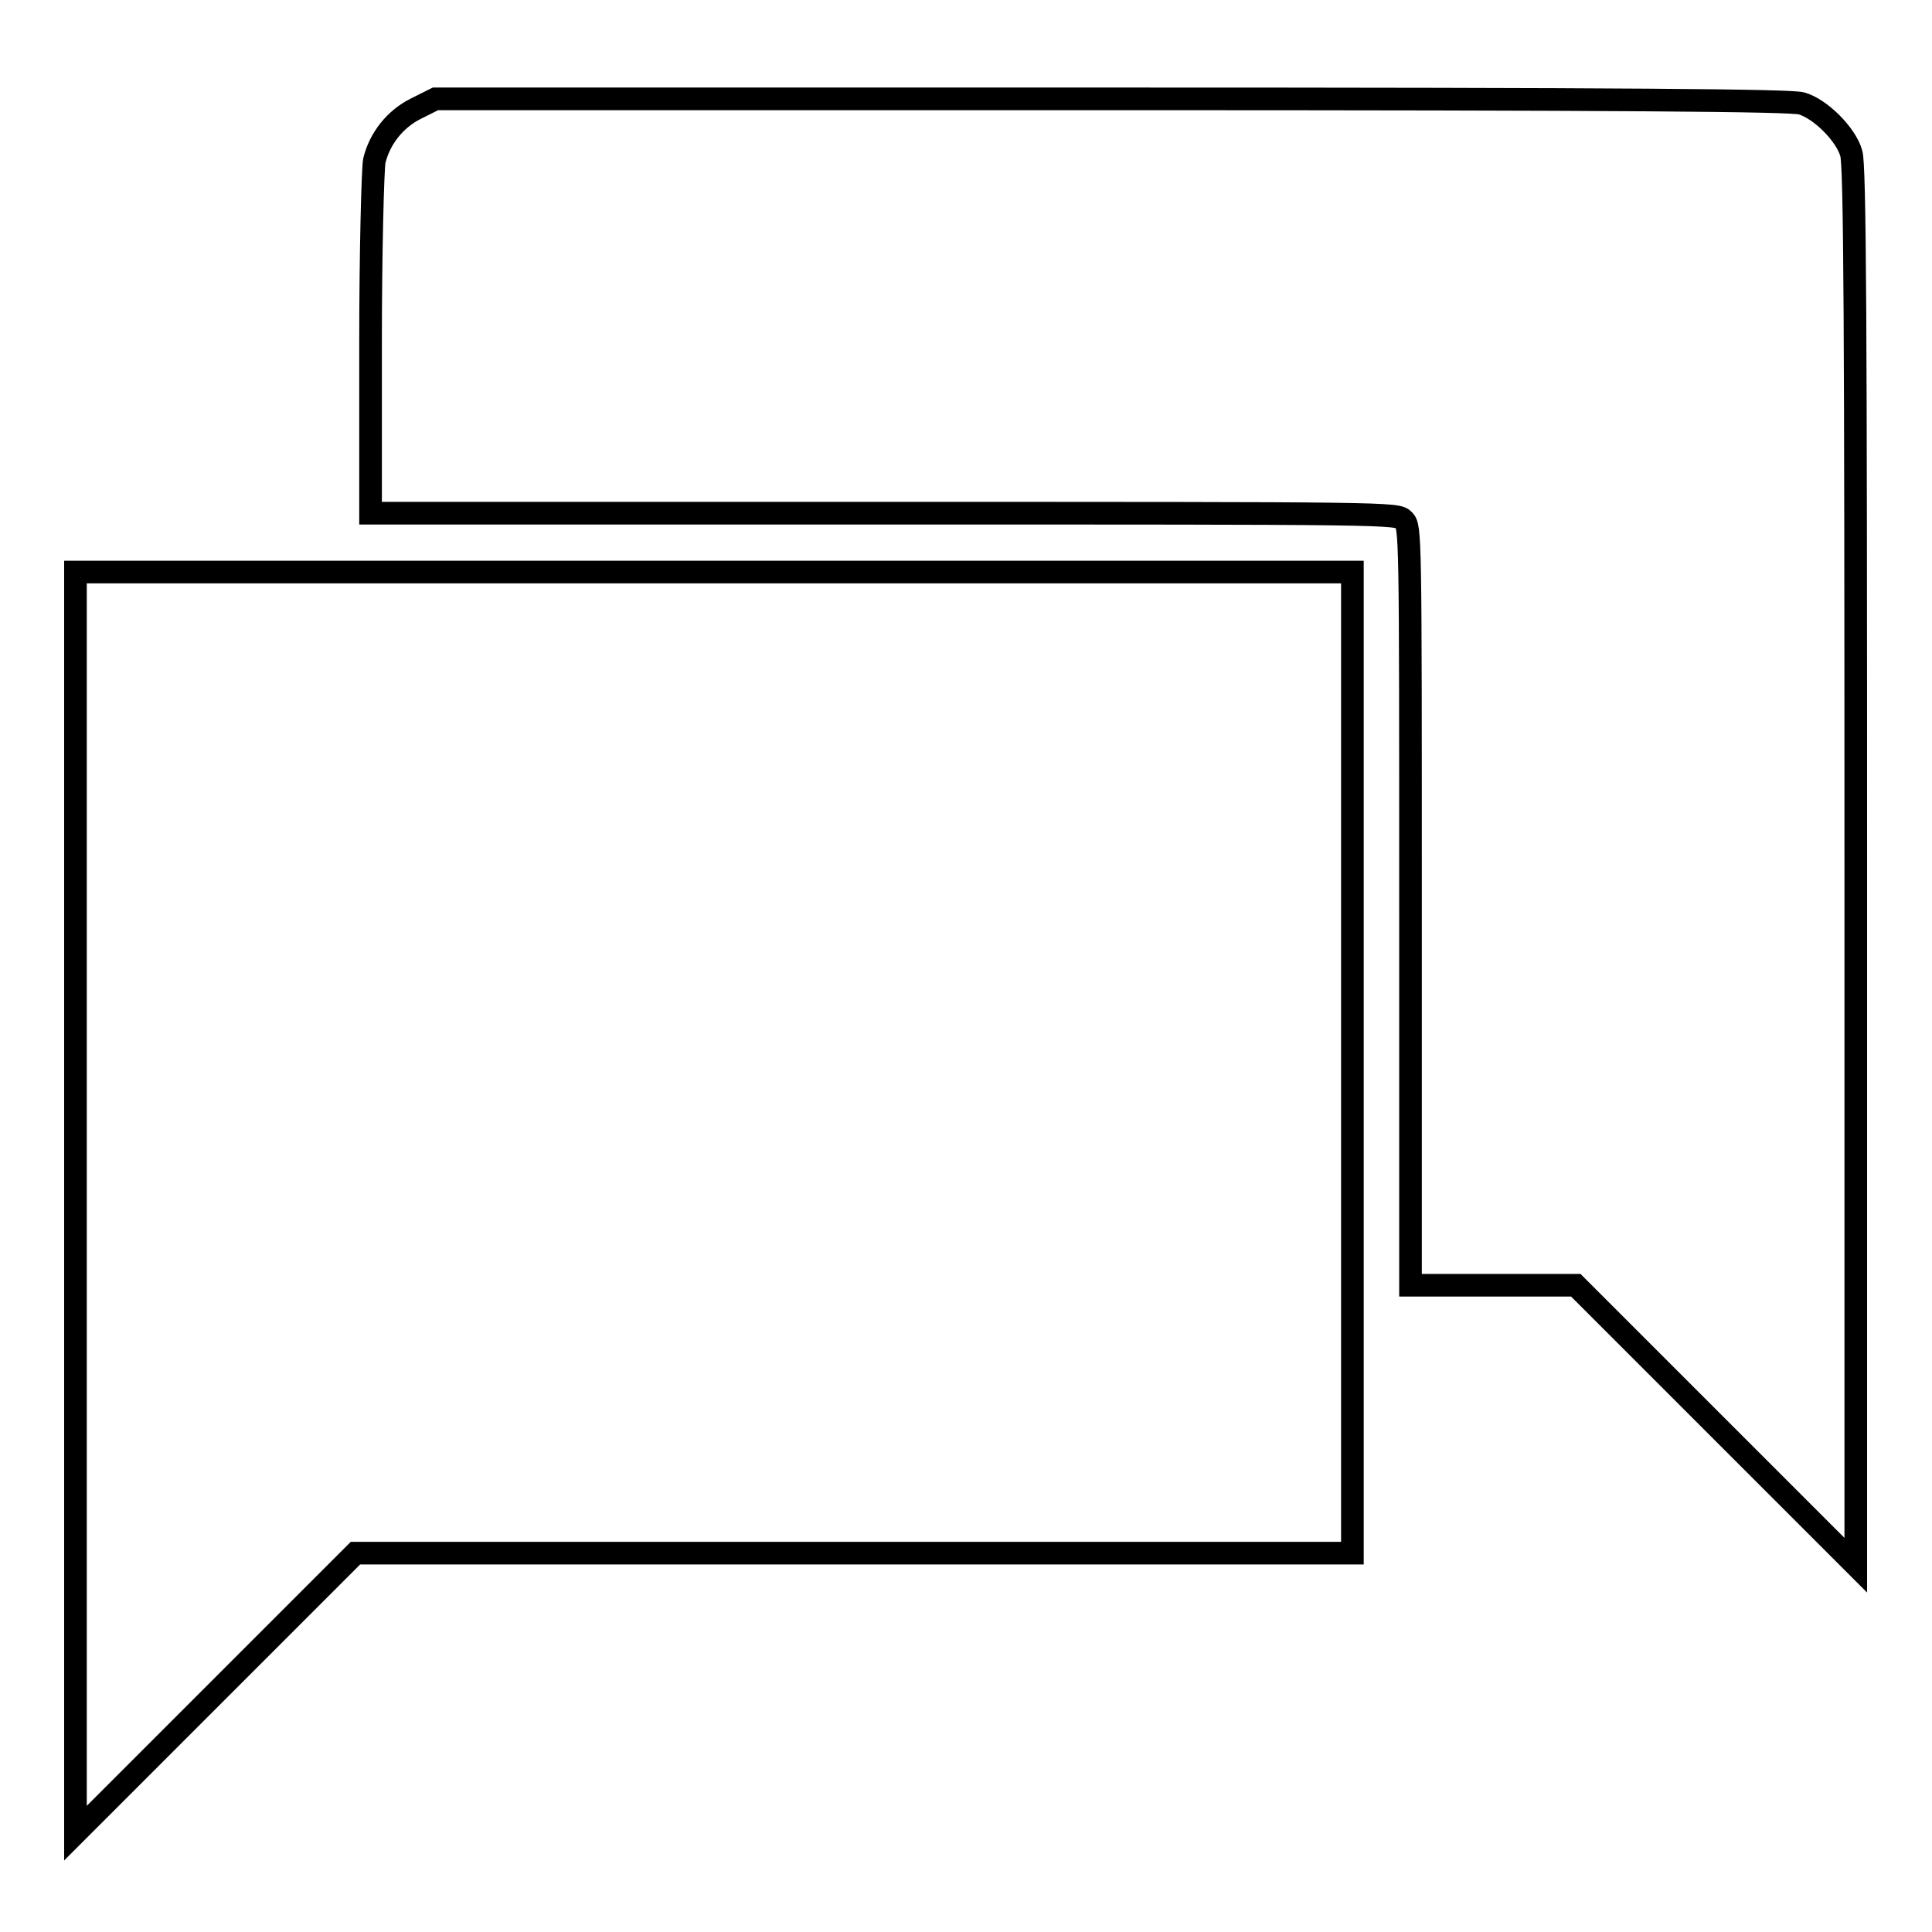
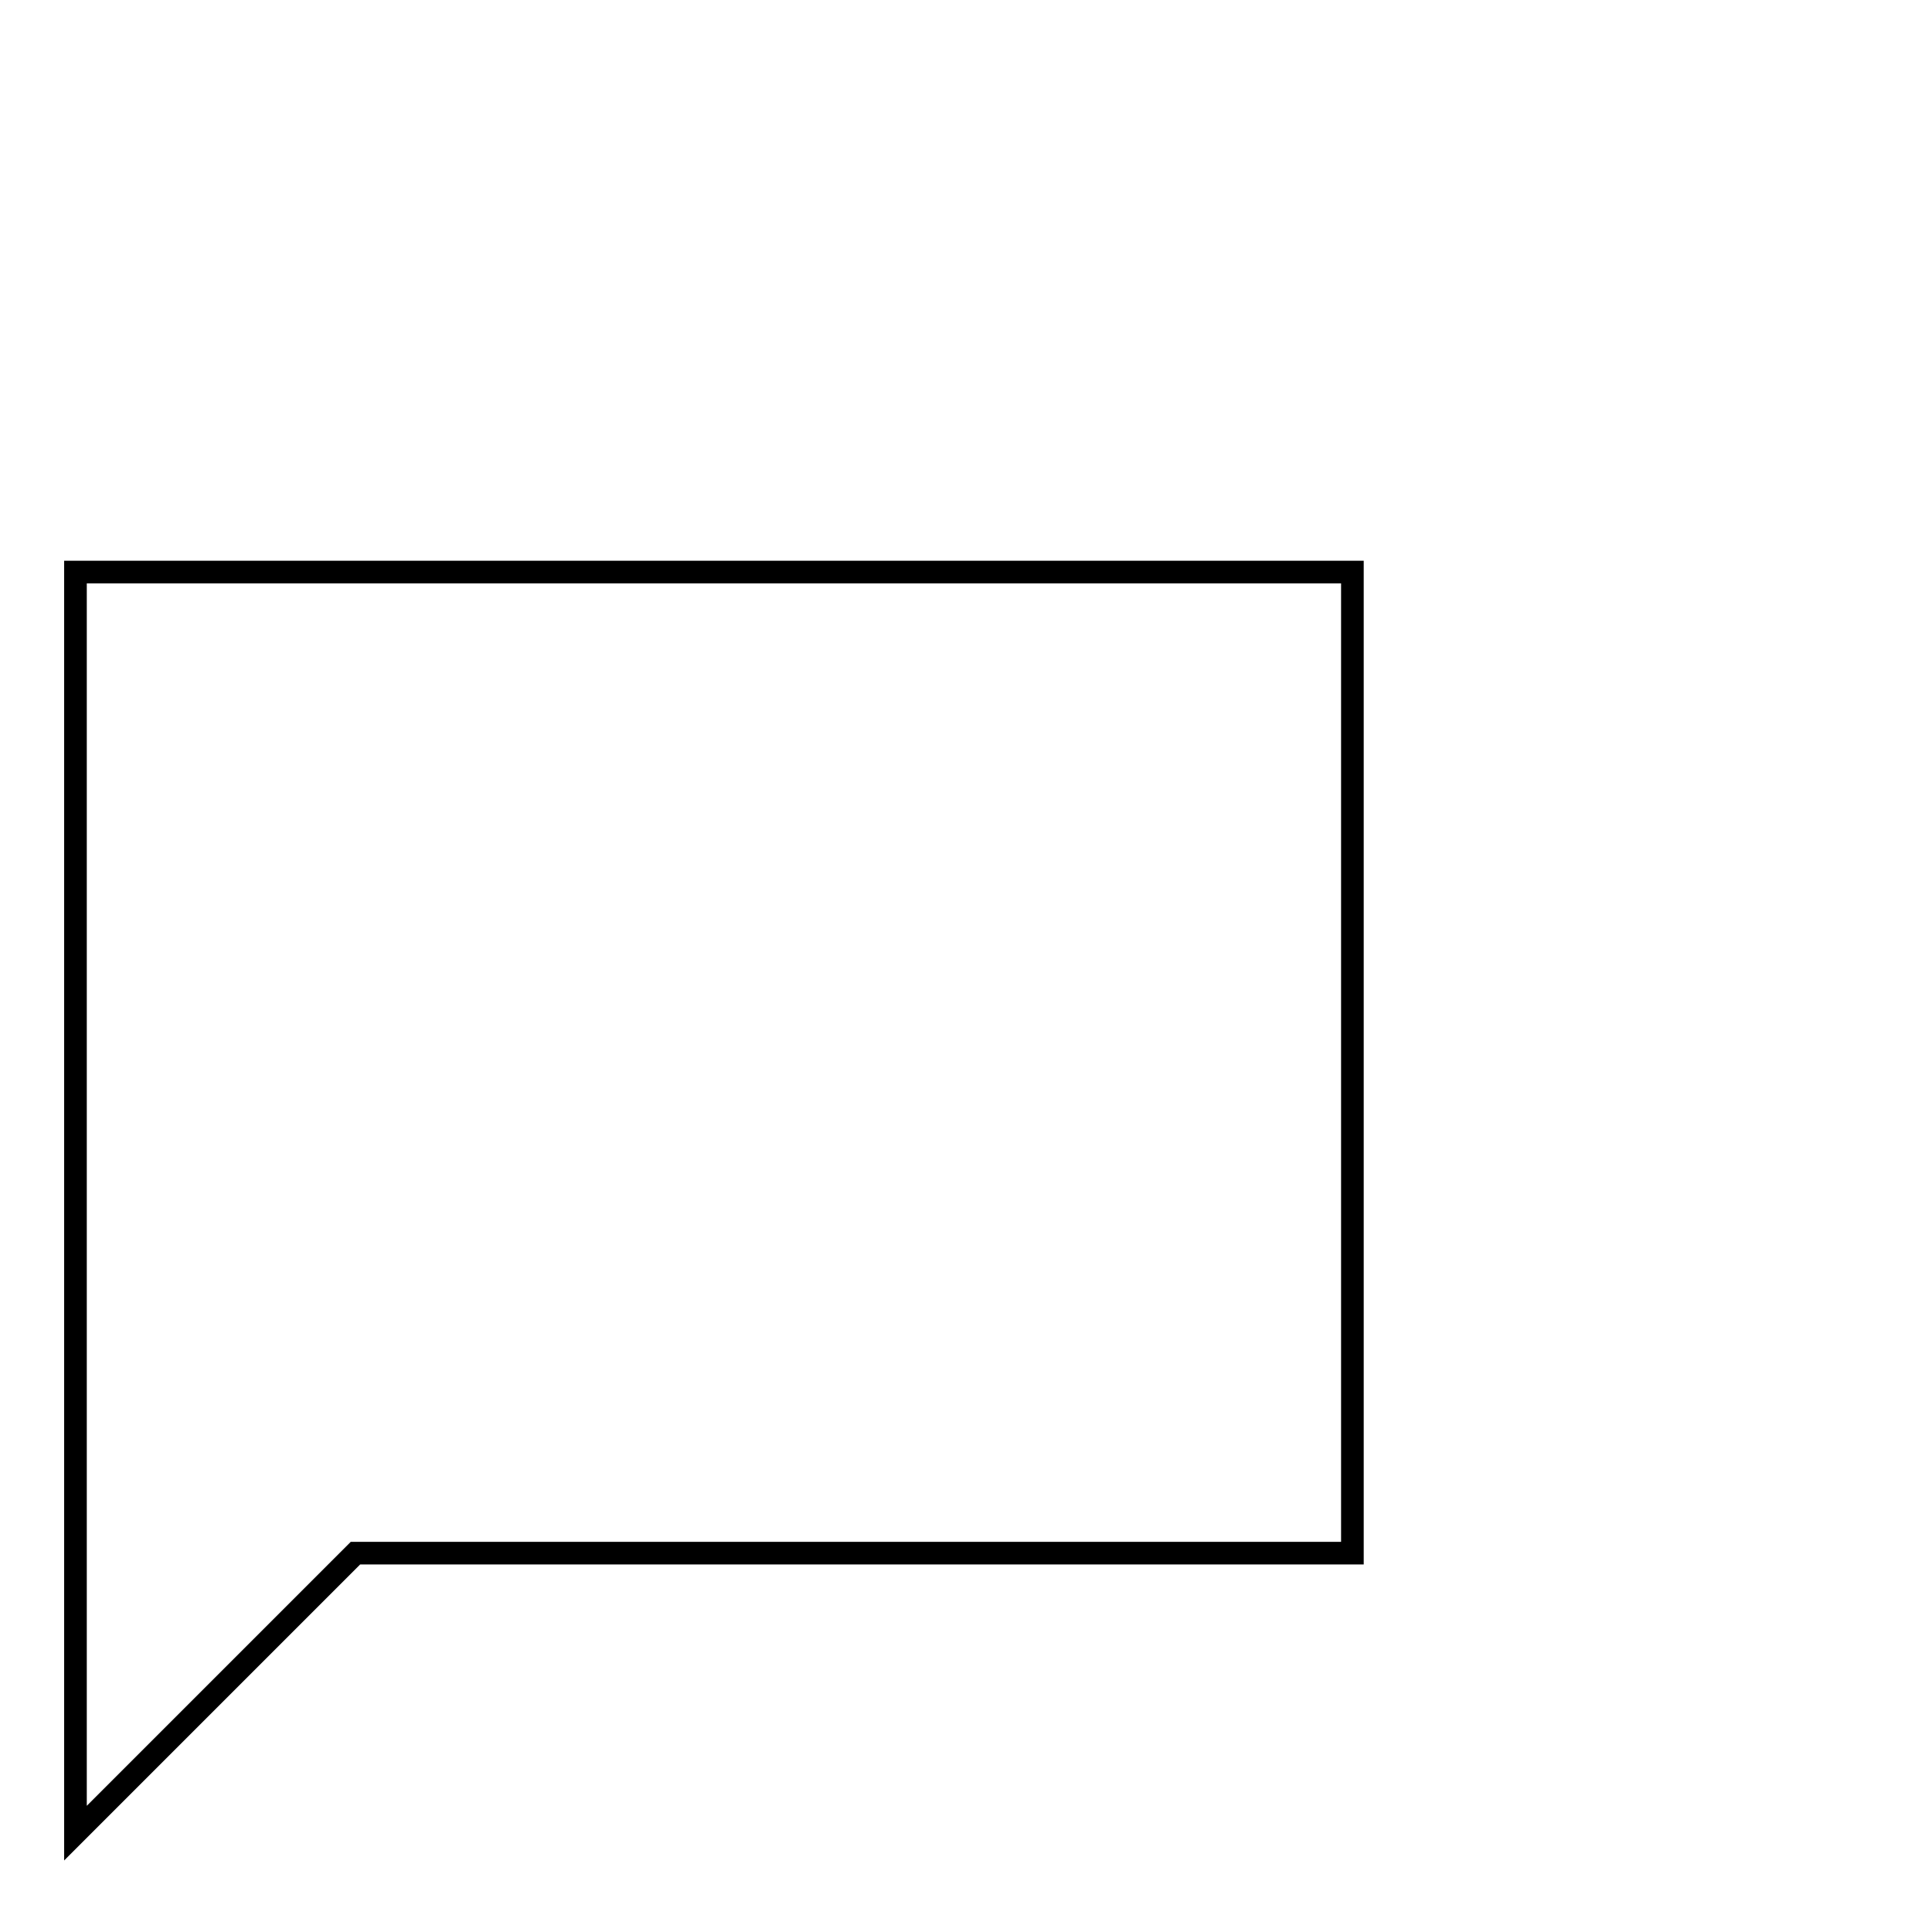
<svg xmlns="http://www.w3.org/2000/svg" version="1.1" x="0px" y="0px" viewBox="0 0 256 256" enable-background="new 0 0 256 256" xml:space="preserve">
  <g>
    <g>
      <g>
-         <path stroke-width="3" fill-opacity="0" stroke="#000000" d="M55.1,14.4c-2.8,1.4-4.8,4-5.5,6.9c-0.2,1-0.5,11.9-0.5,24.2V68h68c67.4,0,68,0,68.9,0.9c0.9,0.9,0.9,1.5,0.9,51.2v50.2h10.9h11l18.5,18.5l18.6,18.6v-92.6c0-71.6-0.1-93-0.6-94.5c-0.7-2.5-4.1-5.9-6.6-6.6c-1.5-0.4-22.3-0.6-91.5-0.6H57.7L55.1,14.4z" />
-         <path stroke-width="3" fill-opacity="0" stroke="#000000" d="M10,159.3v83.6l18.6-18.6l18.5-18.5h66.1h66v-65v-65H94.6H10V159.3z" />
+         <path stroke-width="3" fill-opacity="0" stroke="#000000" d="M10,159.3v83.6l18.6-18.6l18.5-18.5h66.1h66v-65v-65H94.6H10V159.3" />
      </g>
    </g>
  </g>
</svg>